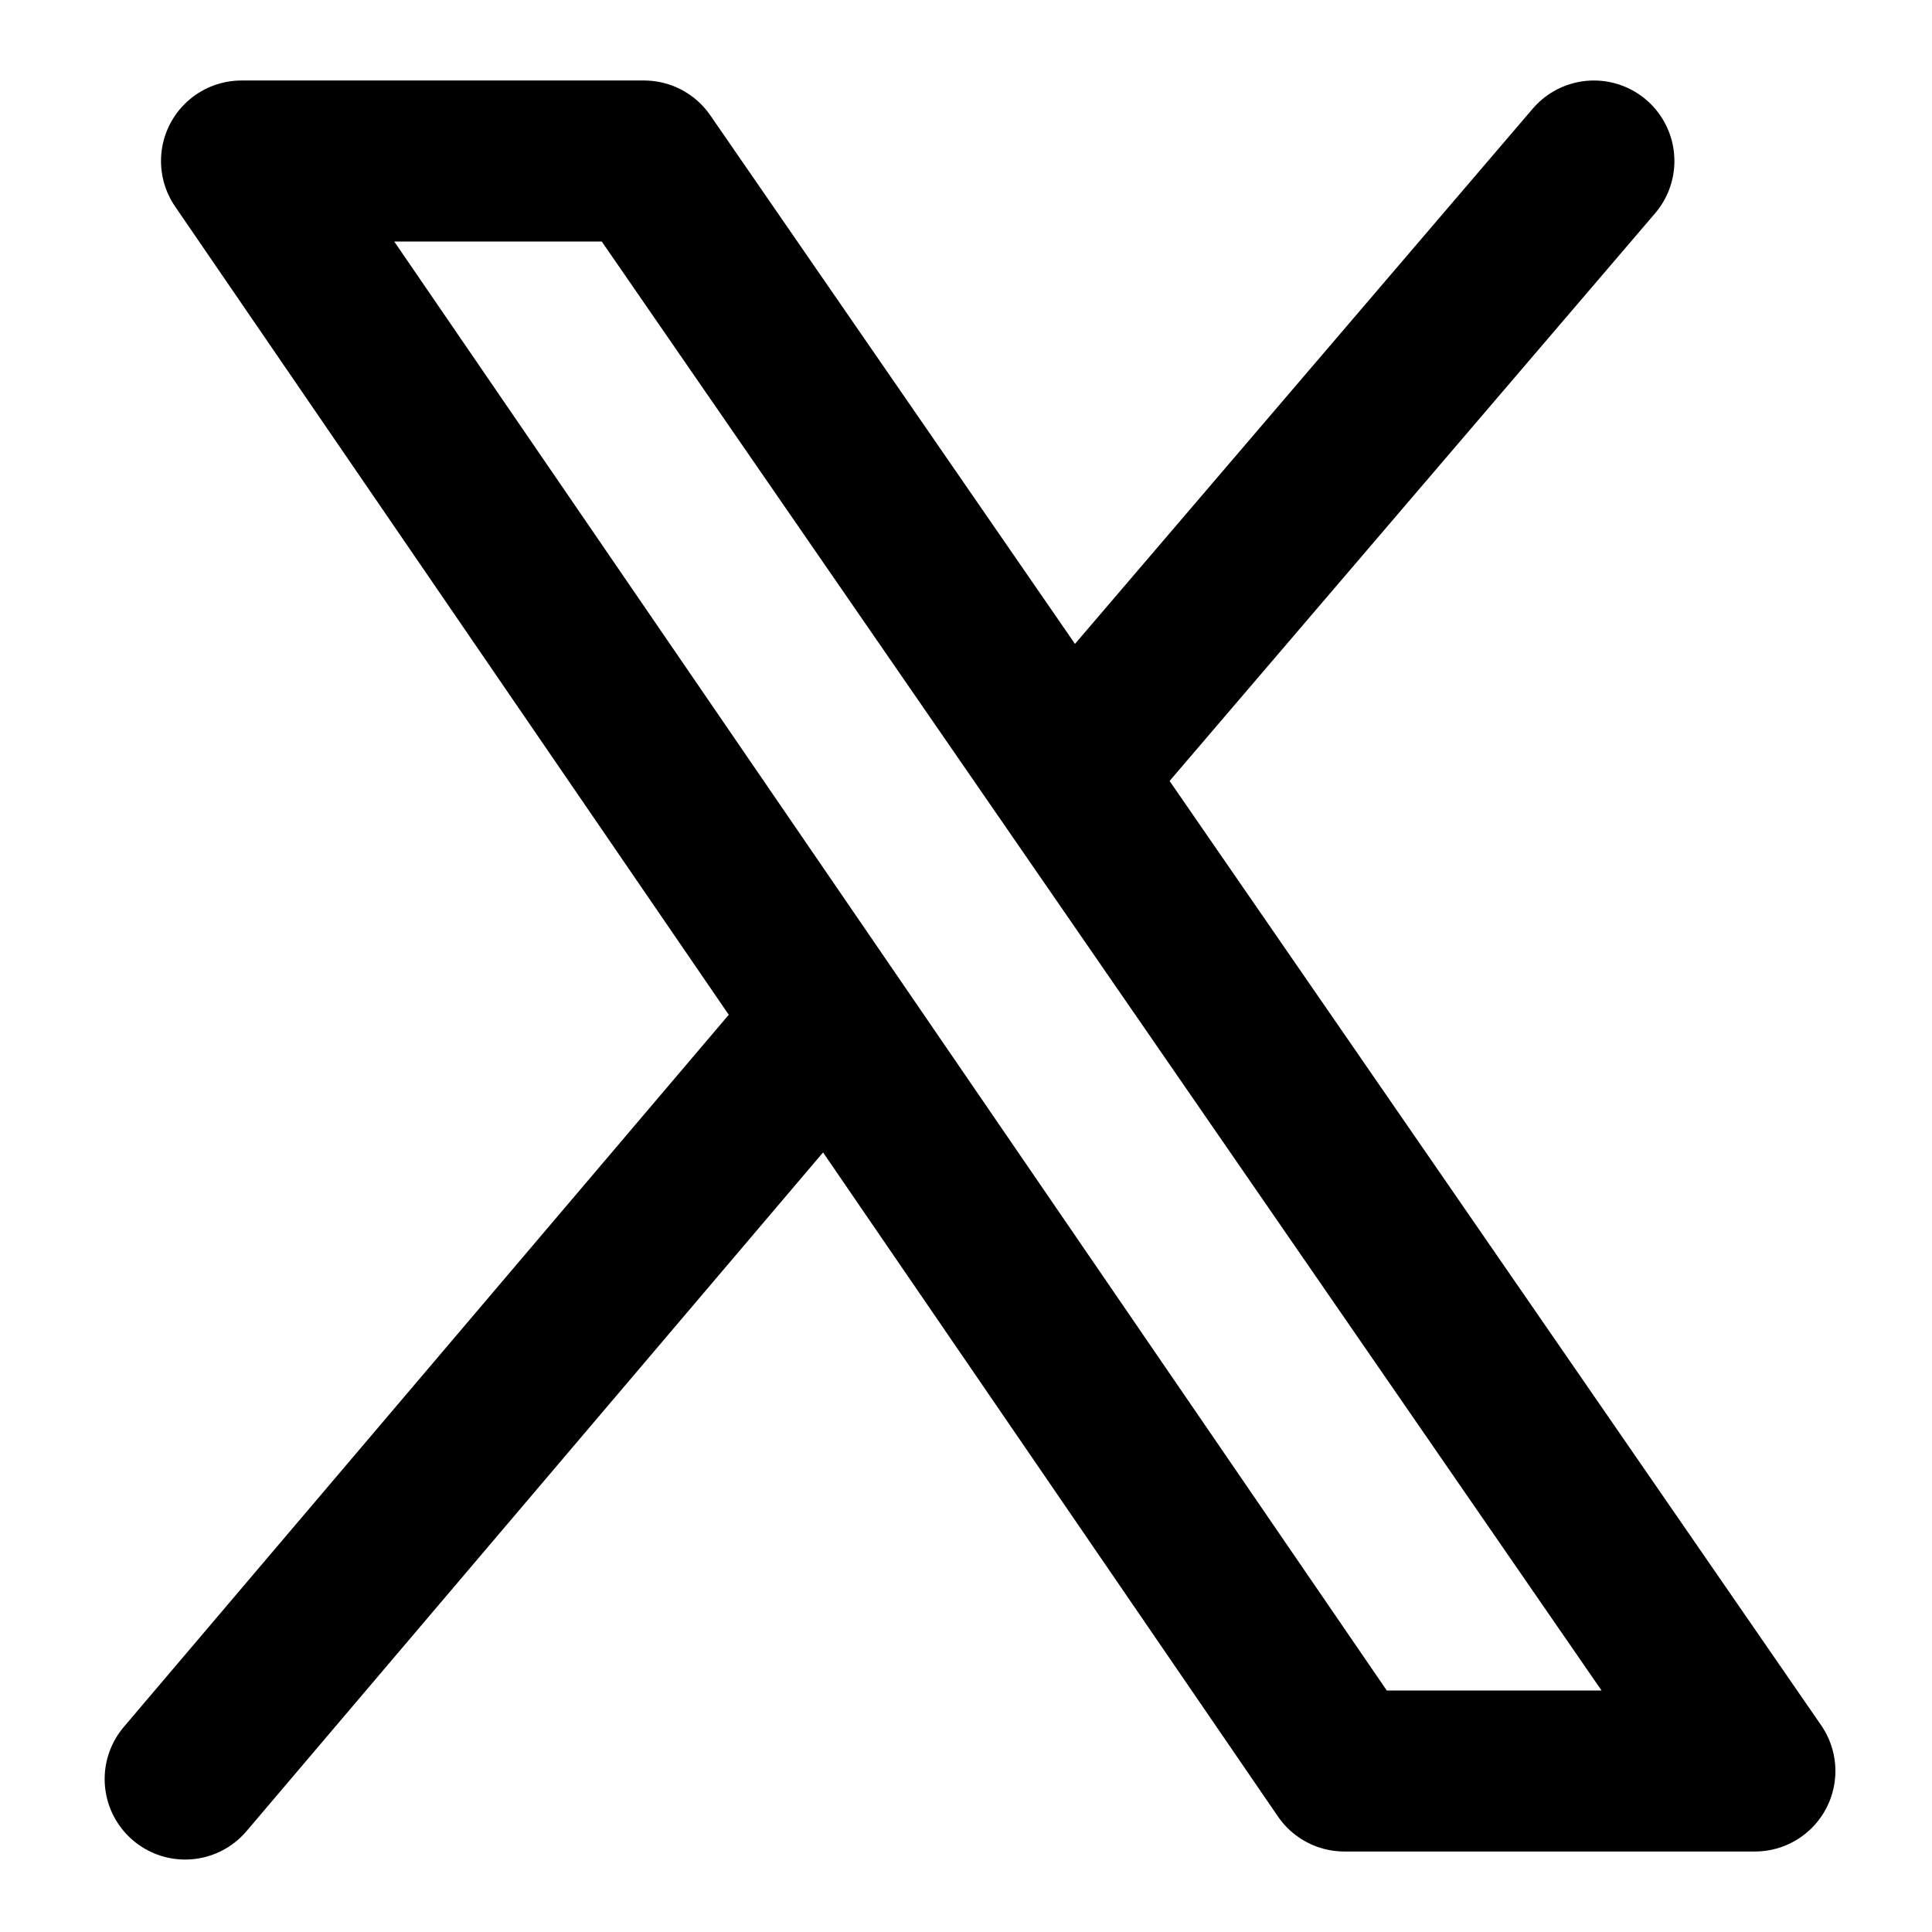
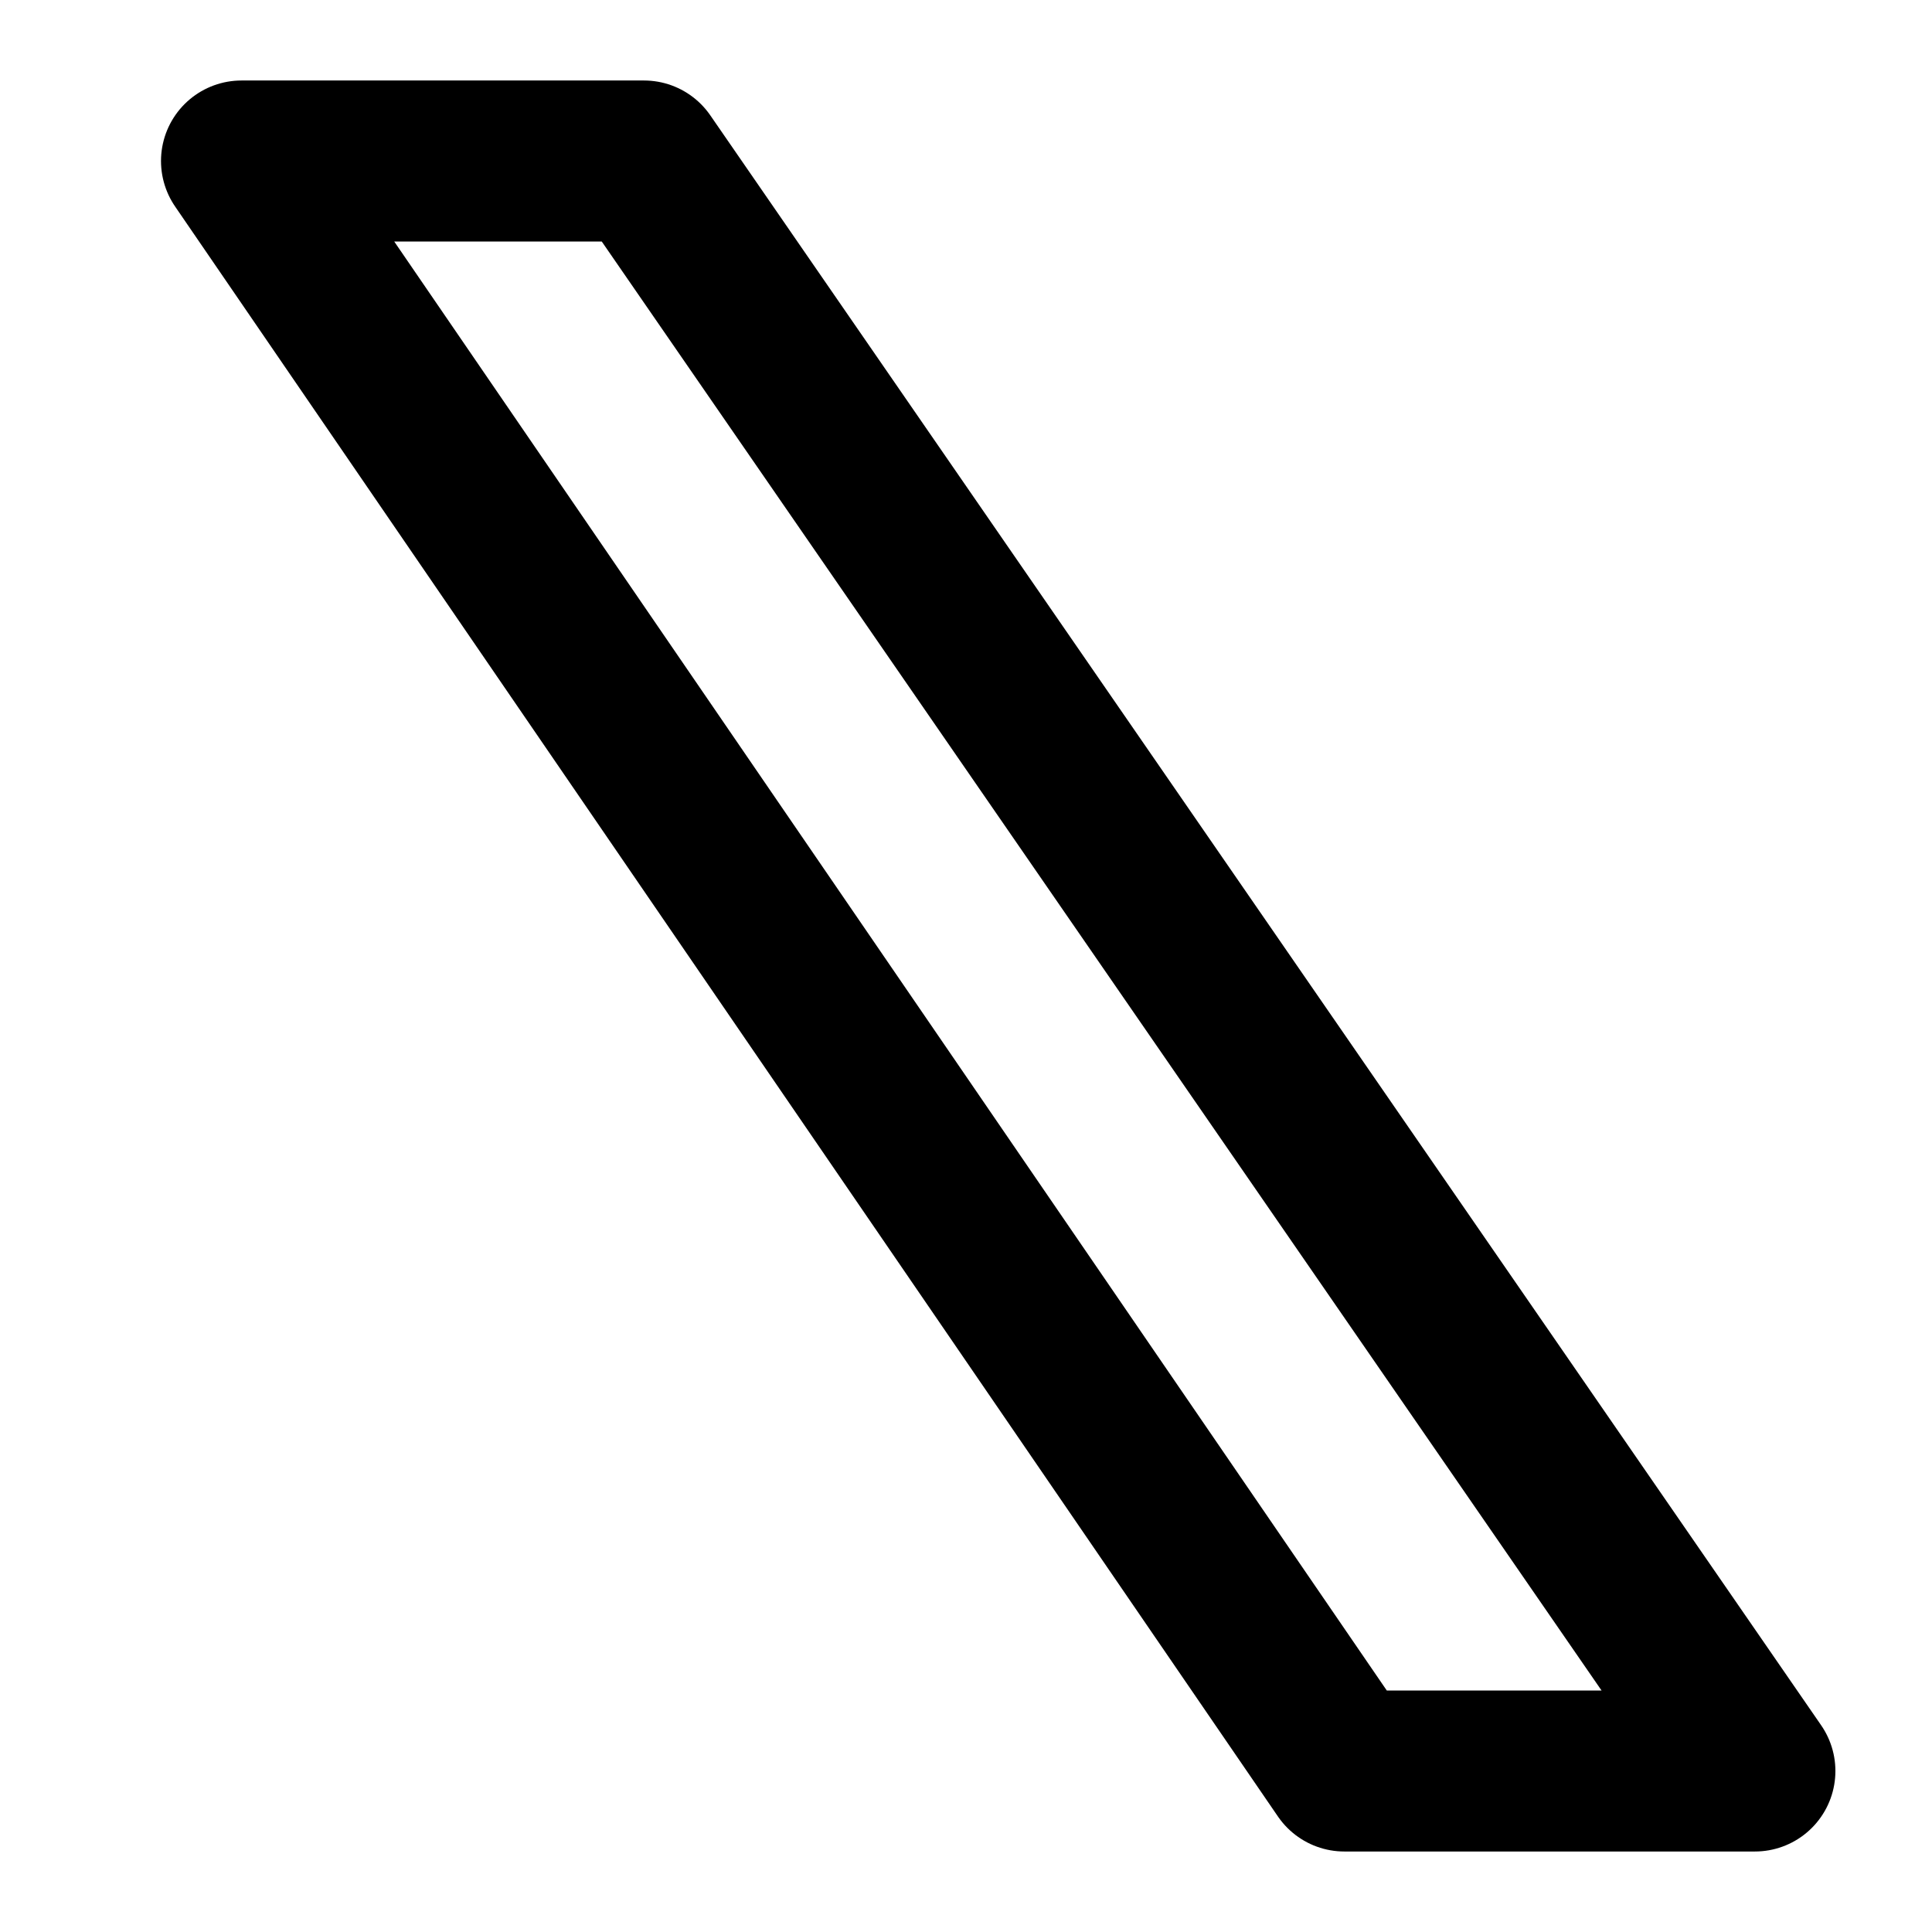
<svg xmlns="http://www.w3.org/2000/svg" width="24" height="24" viewBox="0 0 24 24" fill="none" stroke="currentcolor" stroke-width="2" stroke-linecap="round" stroke-linejoin="round">
  <path d="M8,2H3L16.7,22h5.1L8,2z" />
-   <line x1="2.3" y1="22.1" x2="10.2" y2="12.8" />
-   <line x1="19.8" y1="2" x2="13.3" y2="9.6" />
</svg>